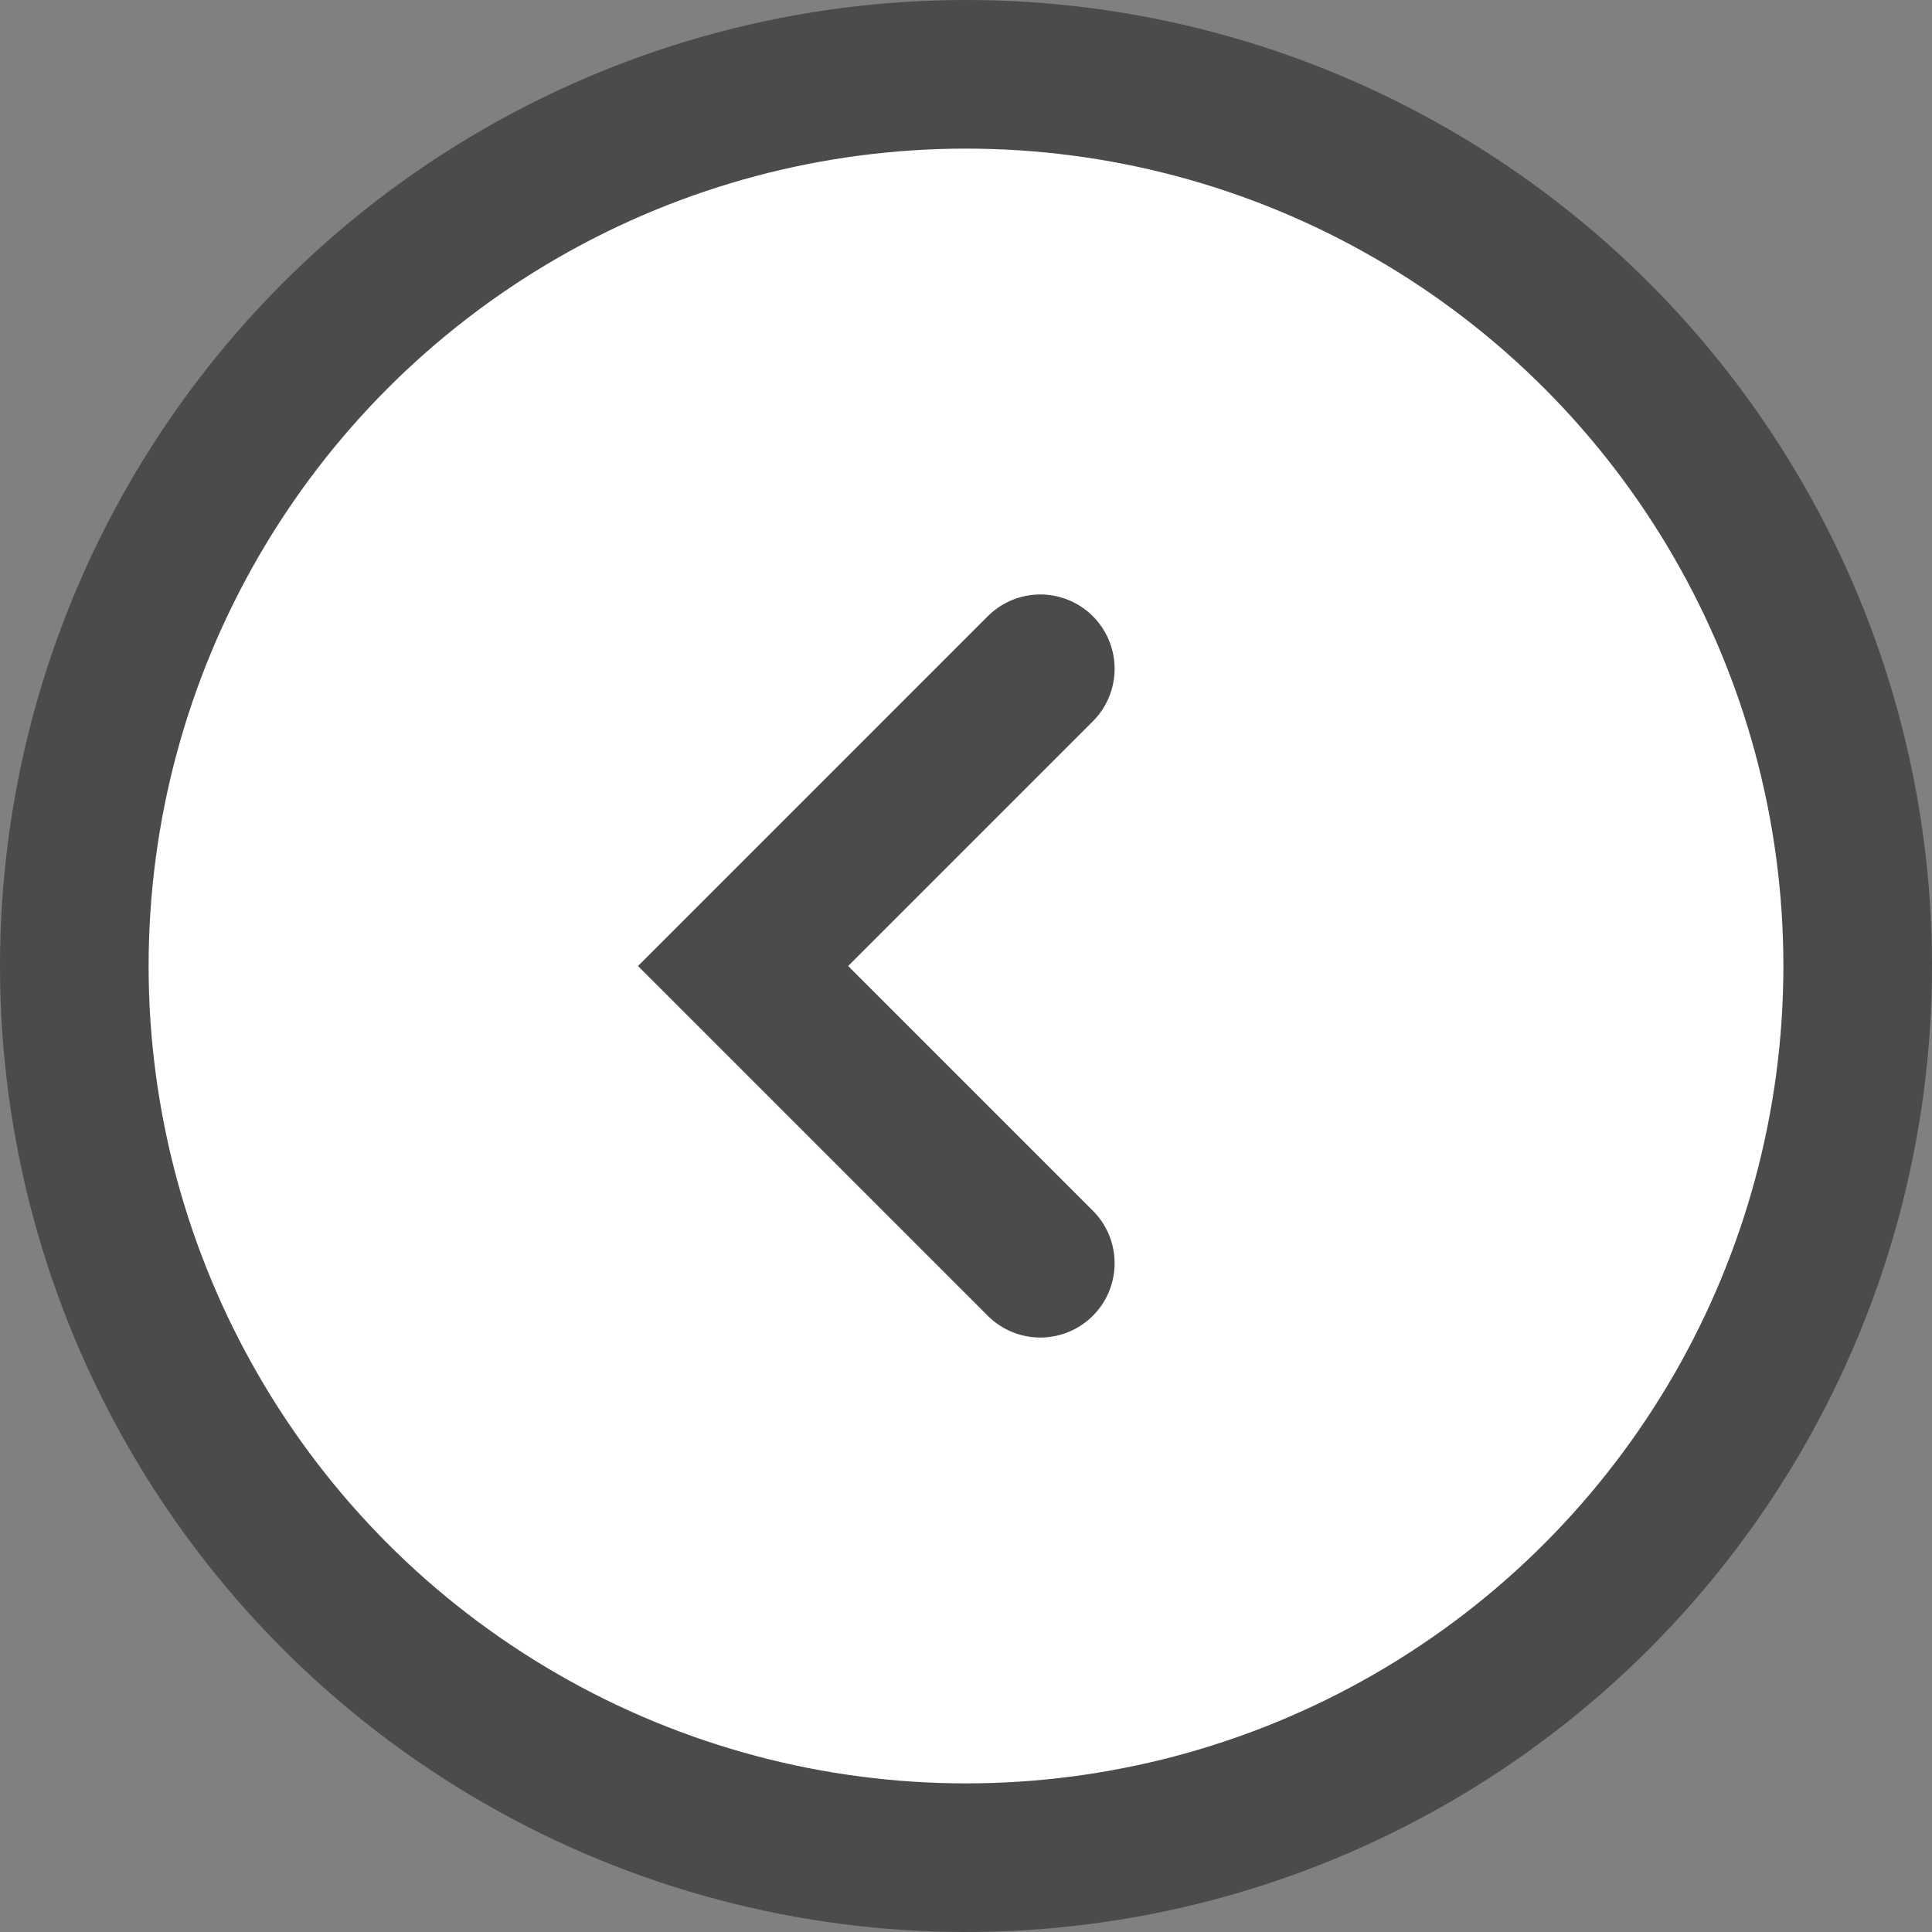
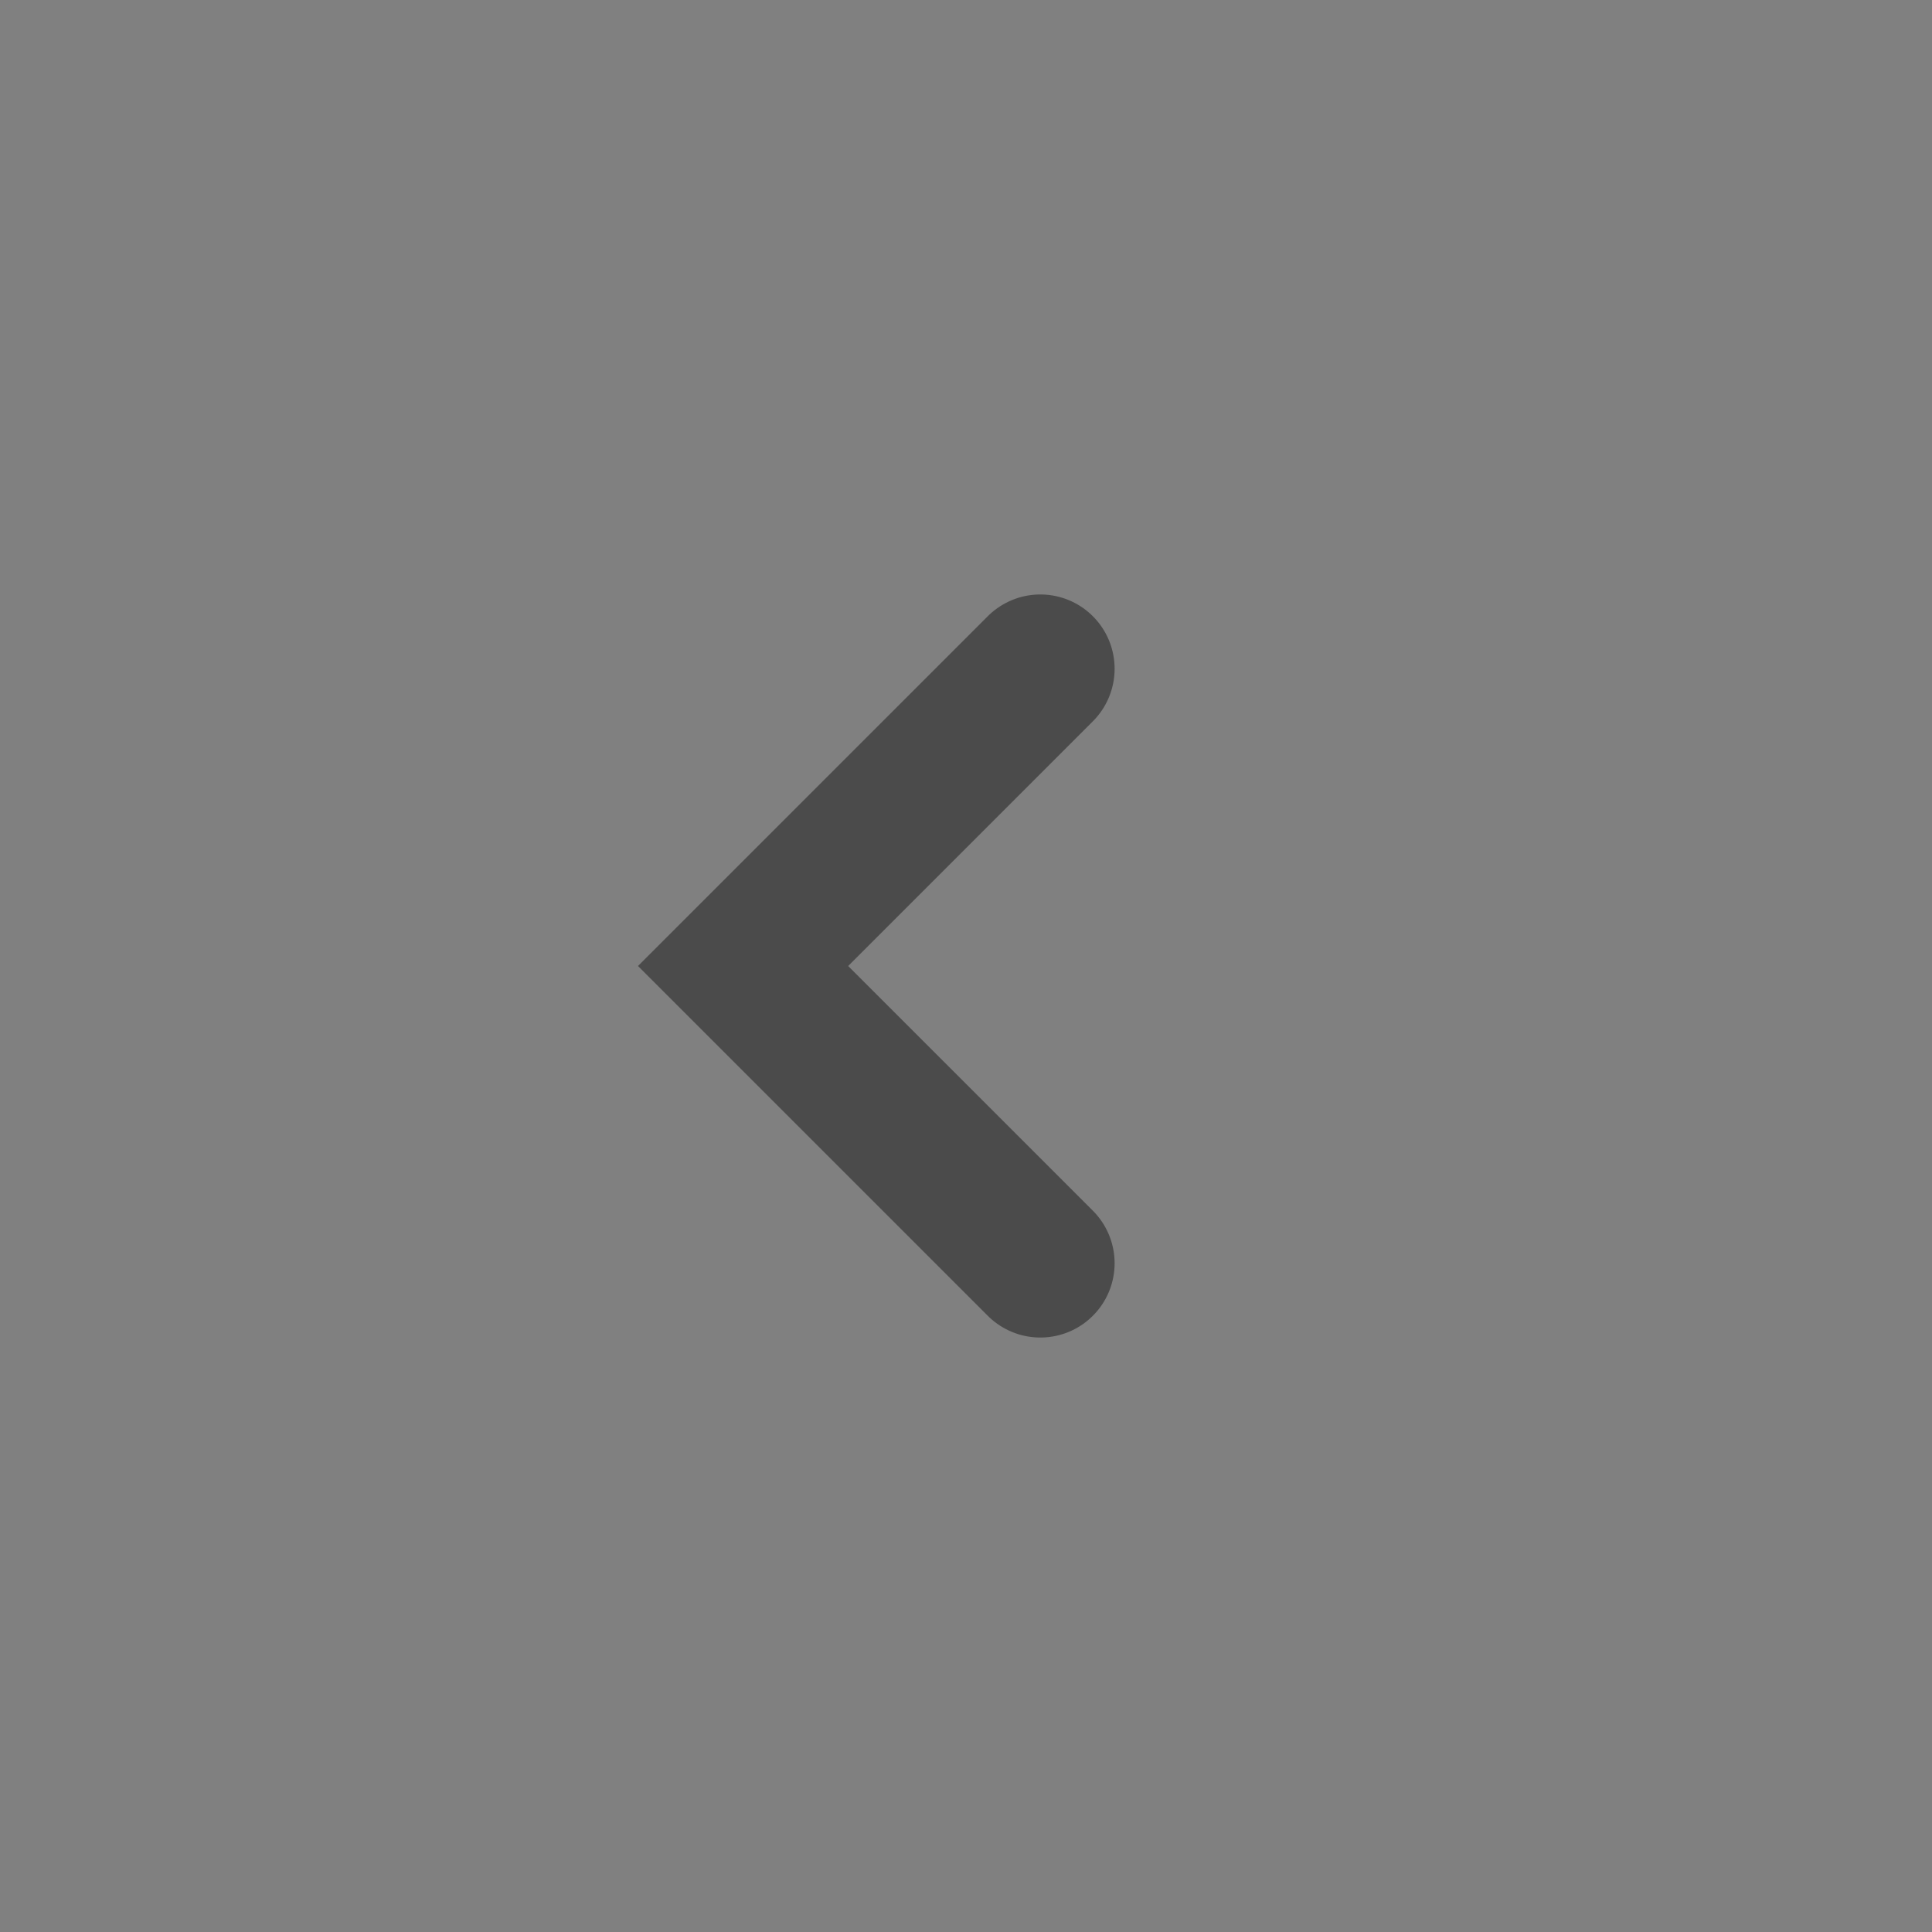
<svg xmlns="http://www.w3.org/2000/svg" width="26" height="26" viewBox="0 0 26 26" fill="none">
  <rect x="0" y="0" width="26" height="26" fill="#808080" stroke="none" />
-   <circle cx="13" cy="13" r="12" fill="white" stroke="#4B4B4B" stroke-width="2" />
  <path d="M14 17L10 13L14 9" stroke="#4B4B4B" stroke-width="2" stroke-linecap="round" />
</svg>